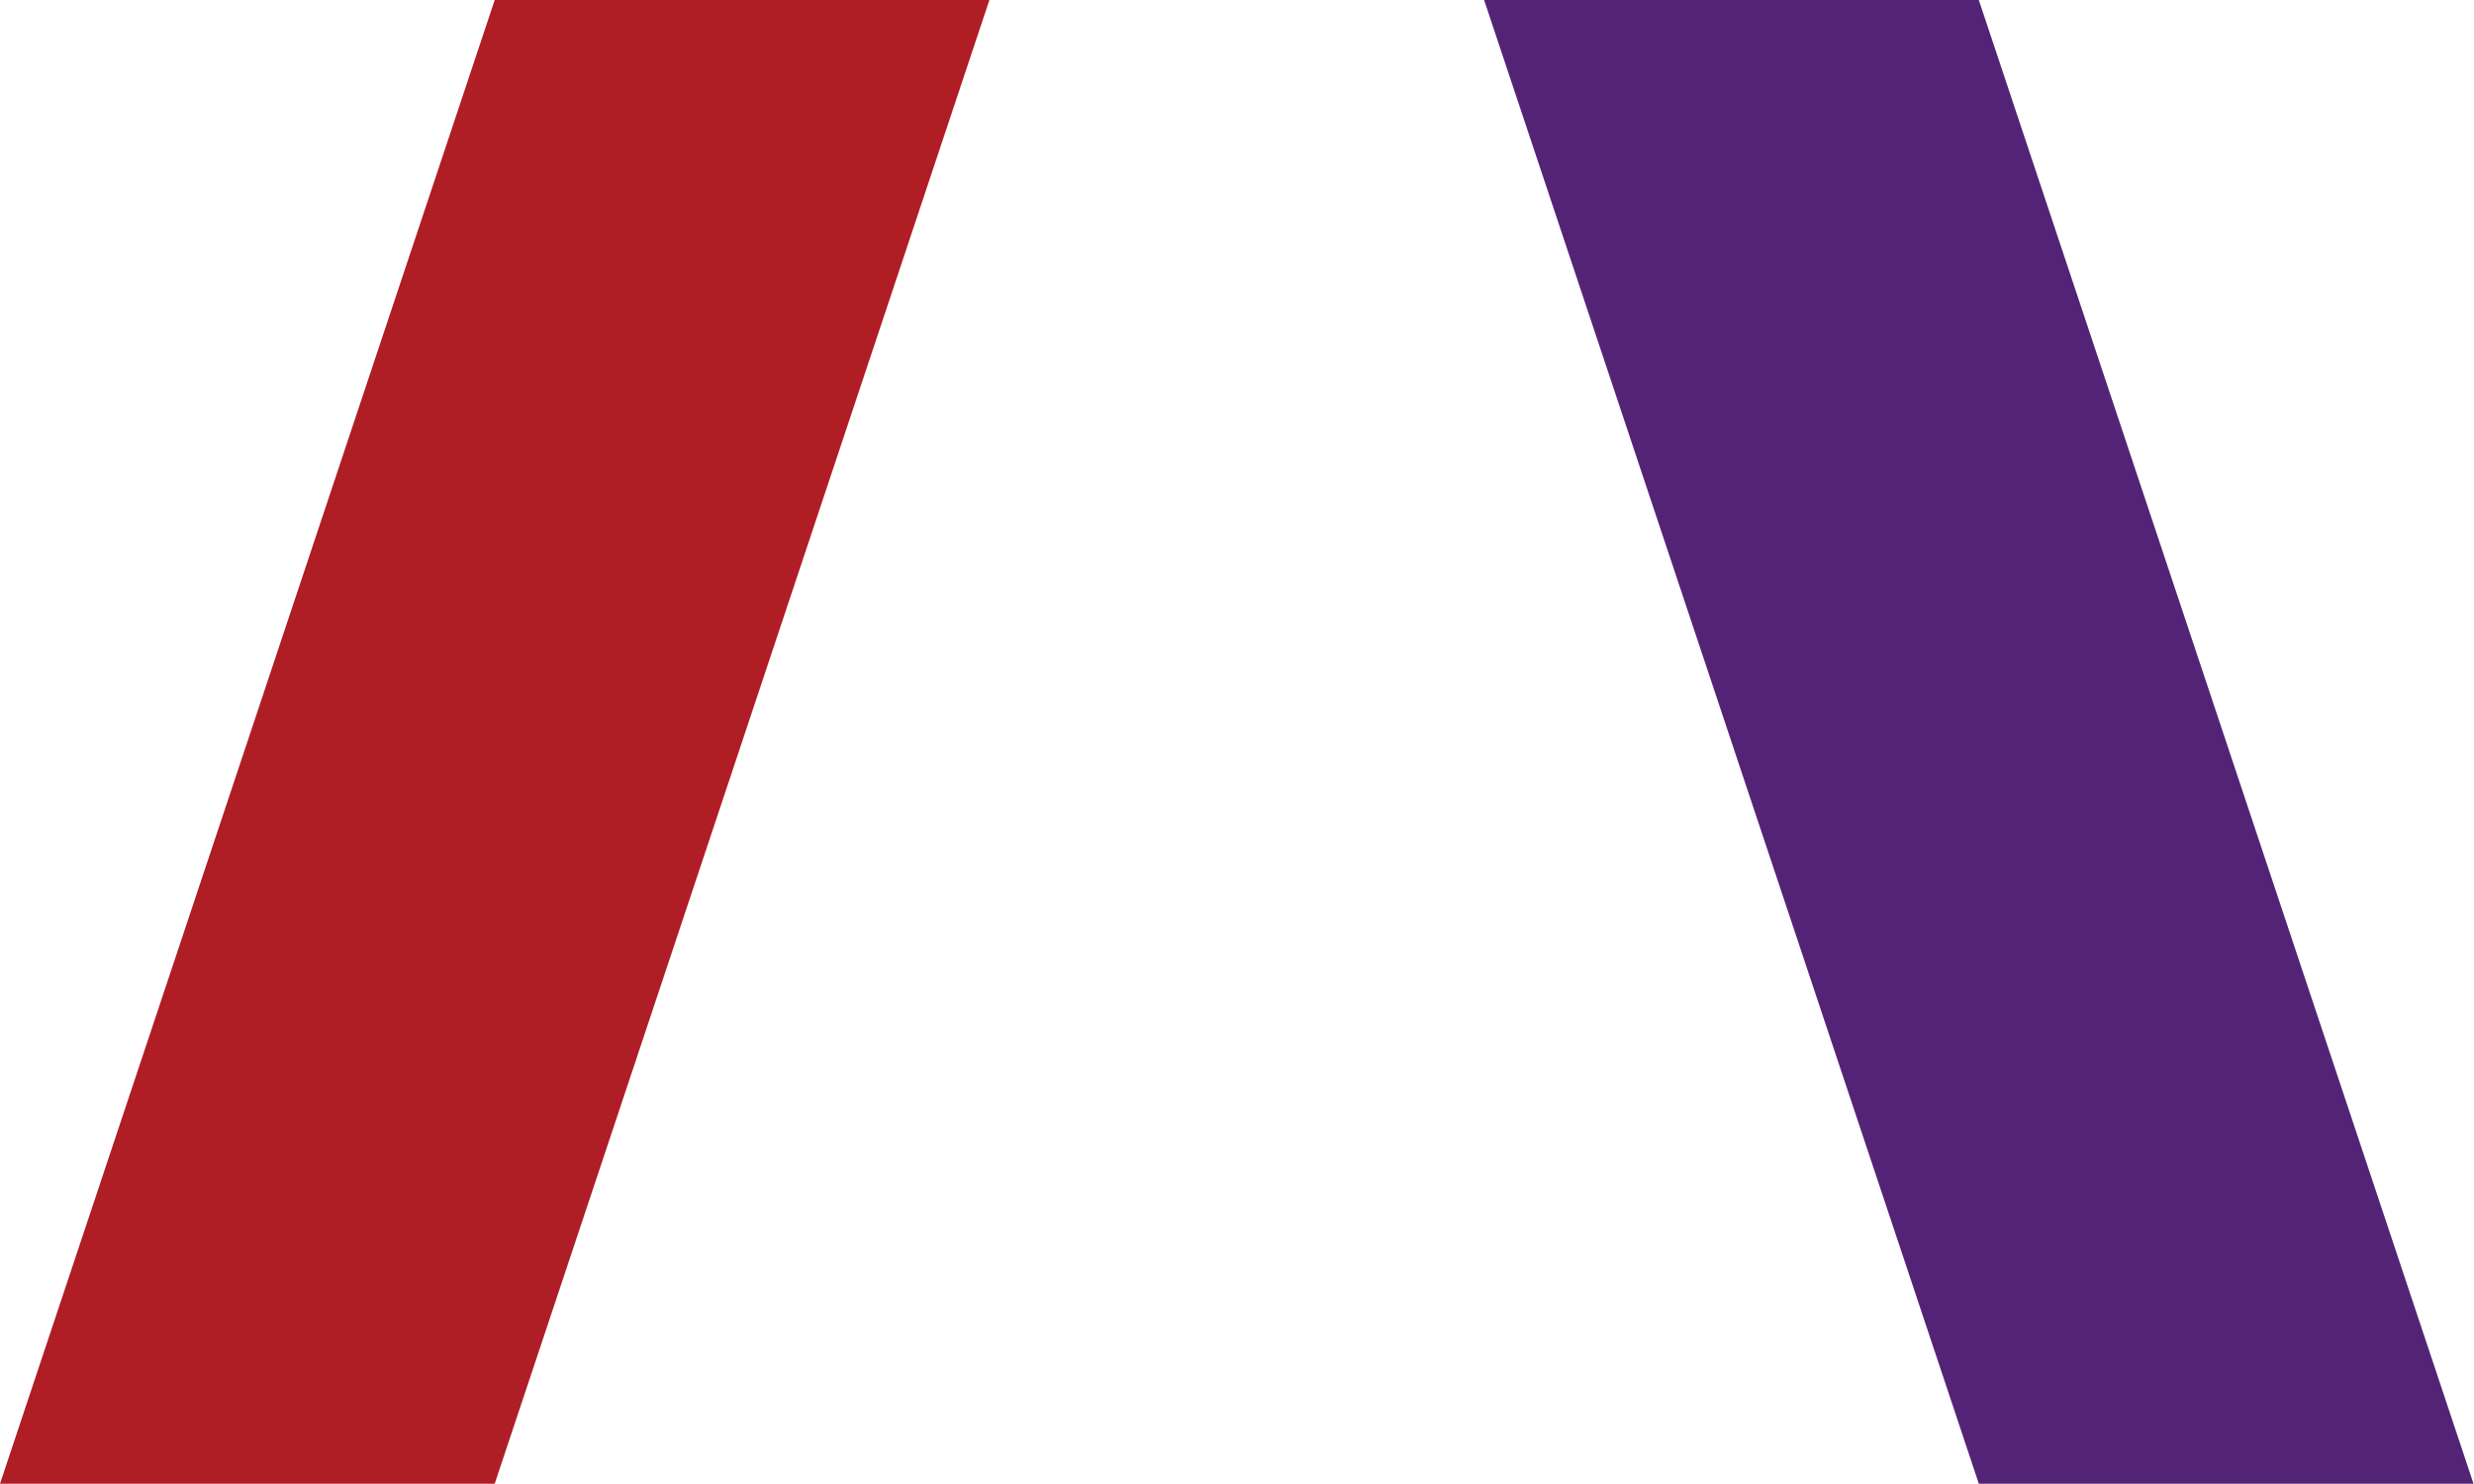
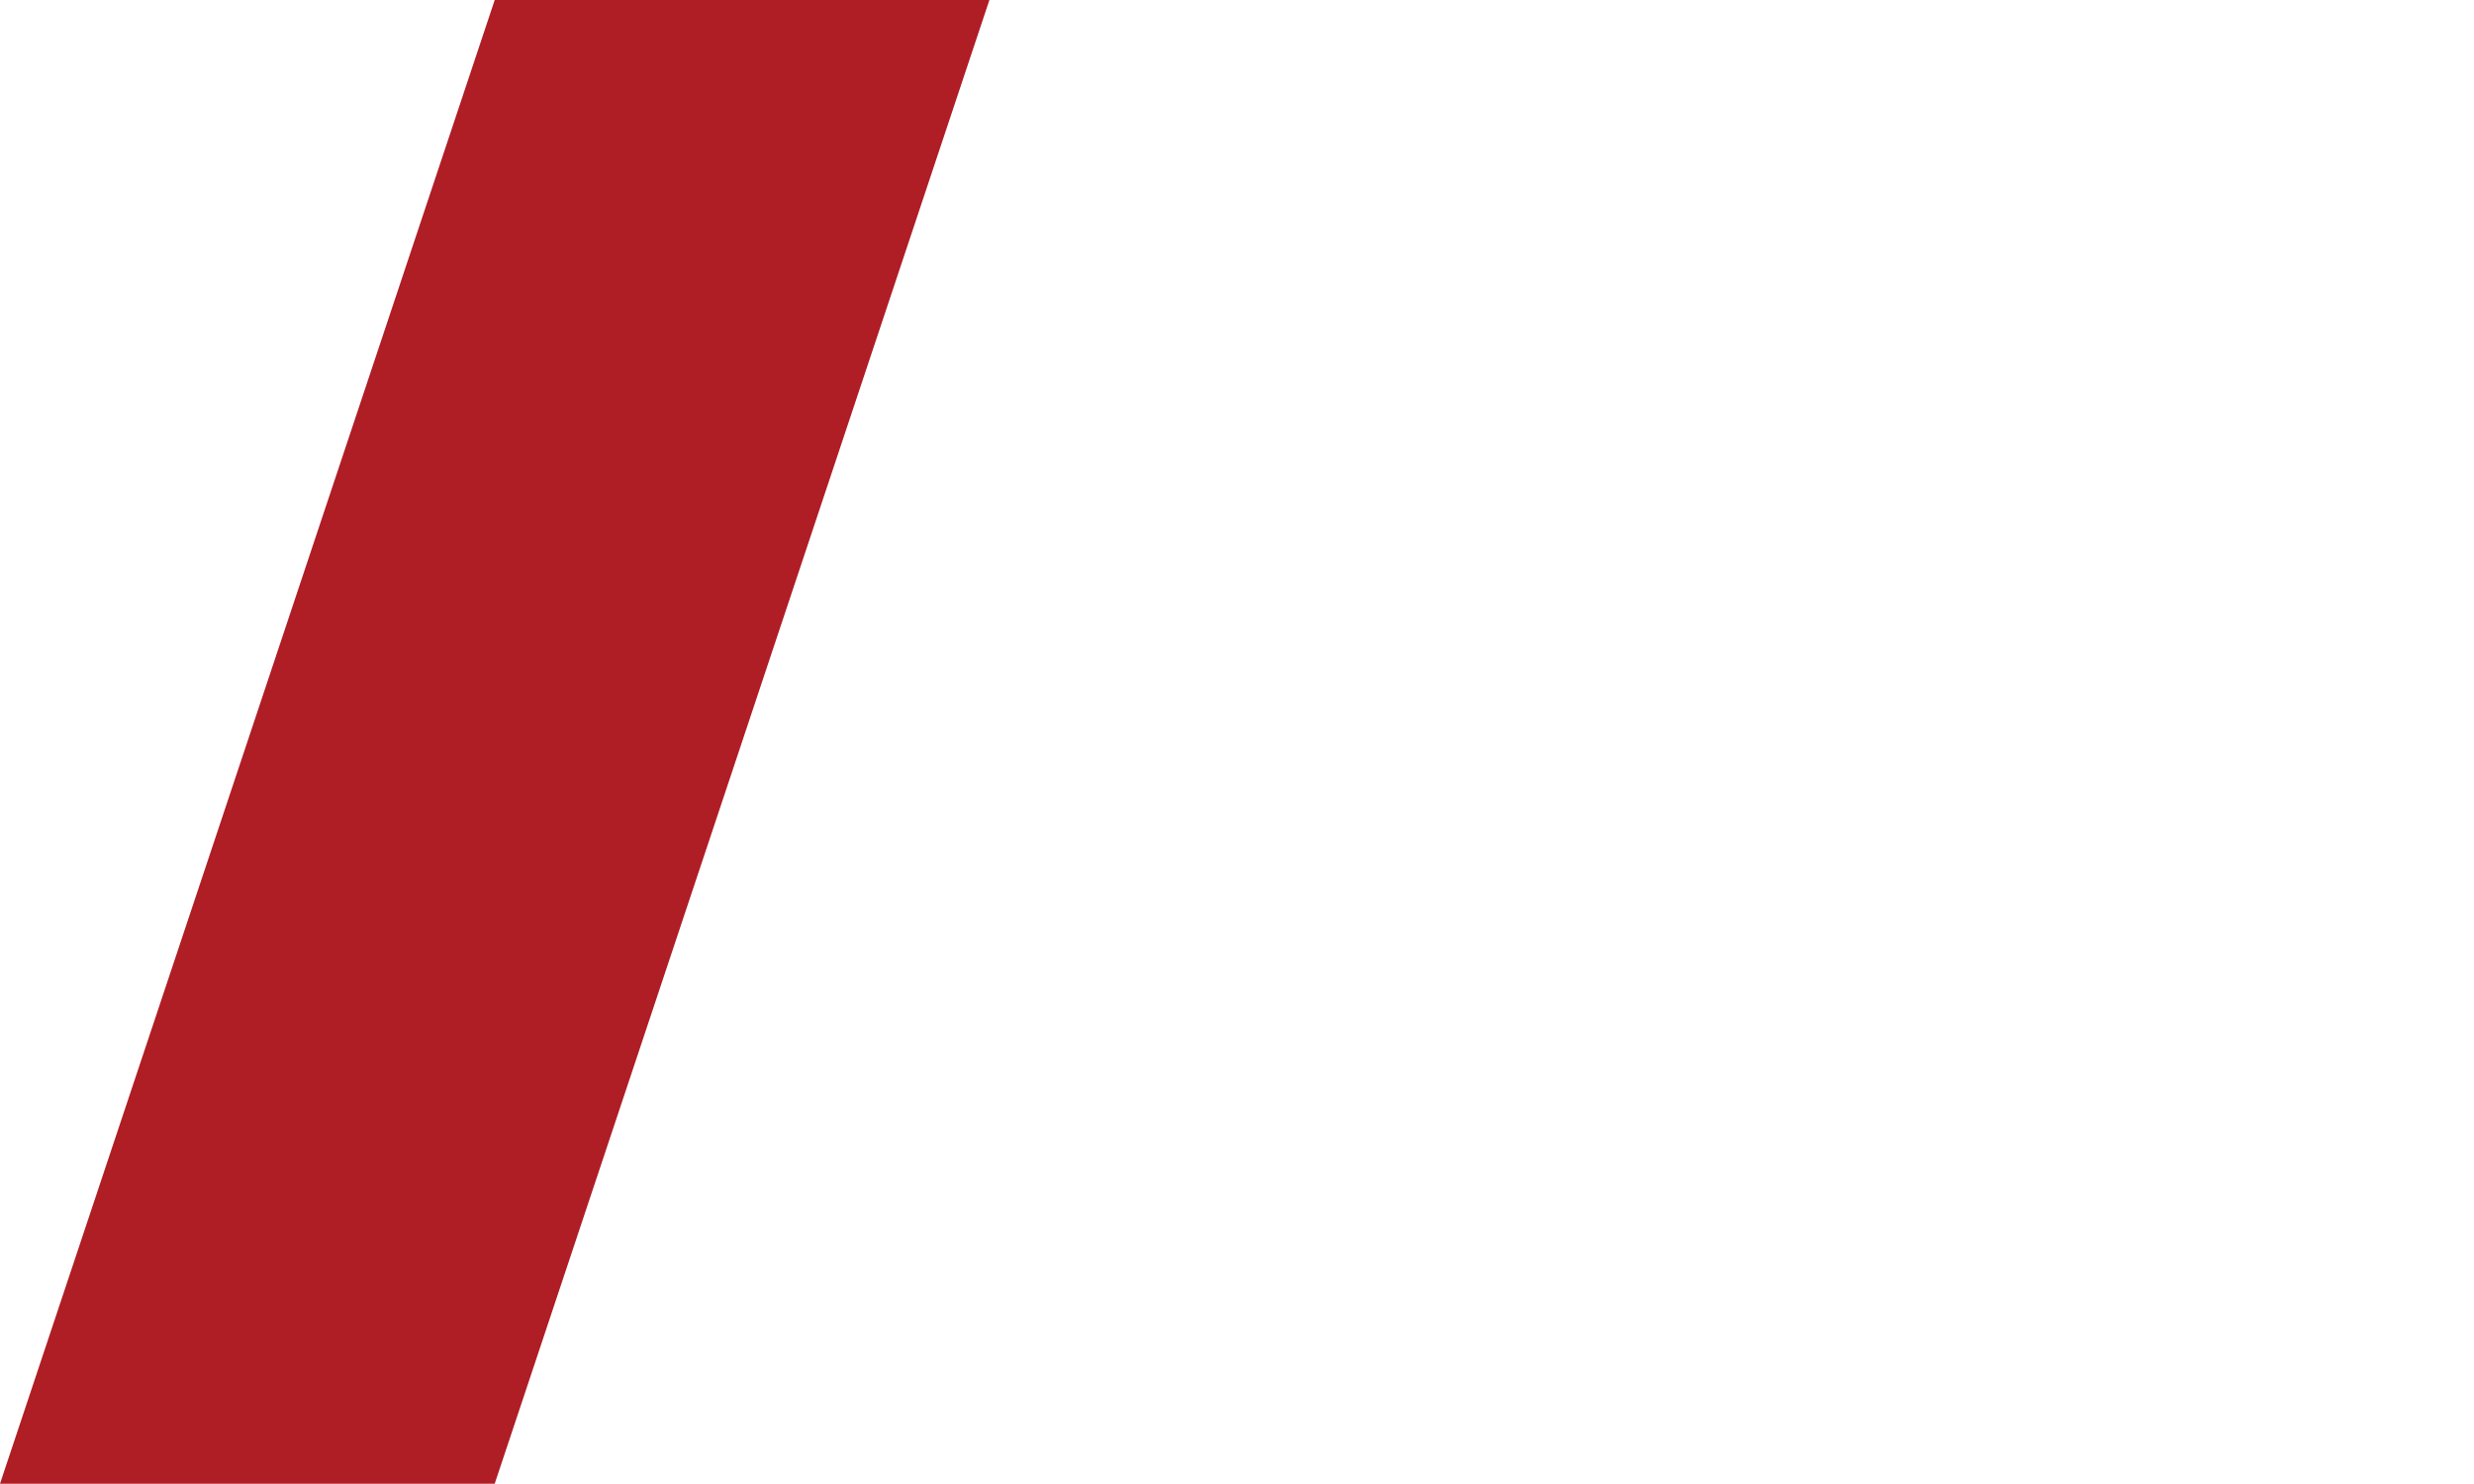
<svg xmlns="http://www.w3.org/2000/svg" id="Layer_2" data-name="Layer 2" viewBox="0 0 720.14 432">
  <defs>
    <style>
      .cls-1 {
        fill: #af1d25;
      }

      .cls-1, .cls-2, .cls-3 {
        stroke-width: 0px;
      }

      .cls-2 {
        fill: #ffe13b;
      }

      .cls-3 {
        fill: #532475;
      }
    </style>
  </defs>
  <g id="Layer_1-2" data-name="Layer 1">
    <g>
      <polygon class="cls-1" points="144 432 0 432 144 0 288 0 144 432" />
-       <polygon class="cls-3" points="576 432 720 432 576 0 432 0 576 432" />
    </g>
  </g>
</svg>